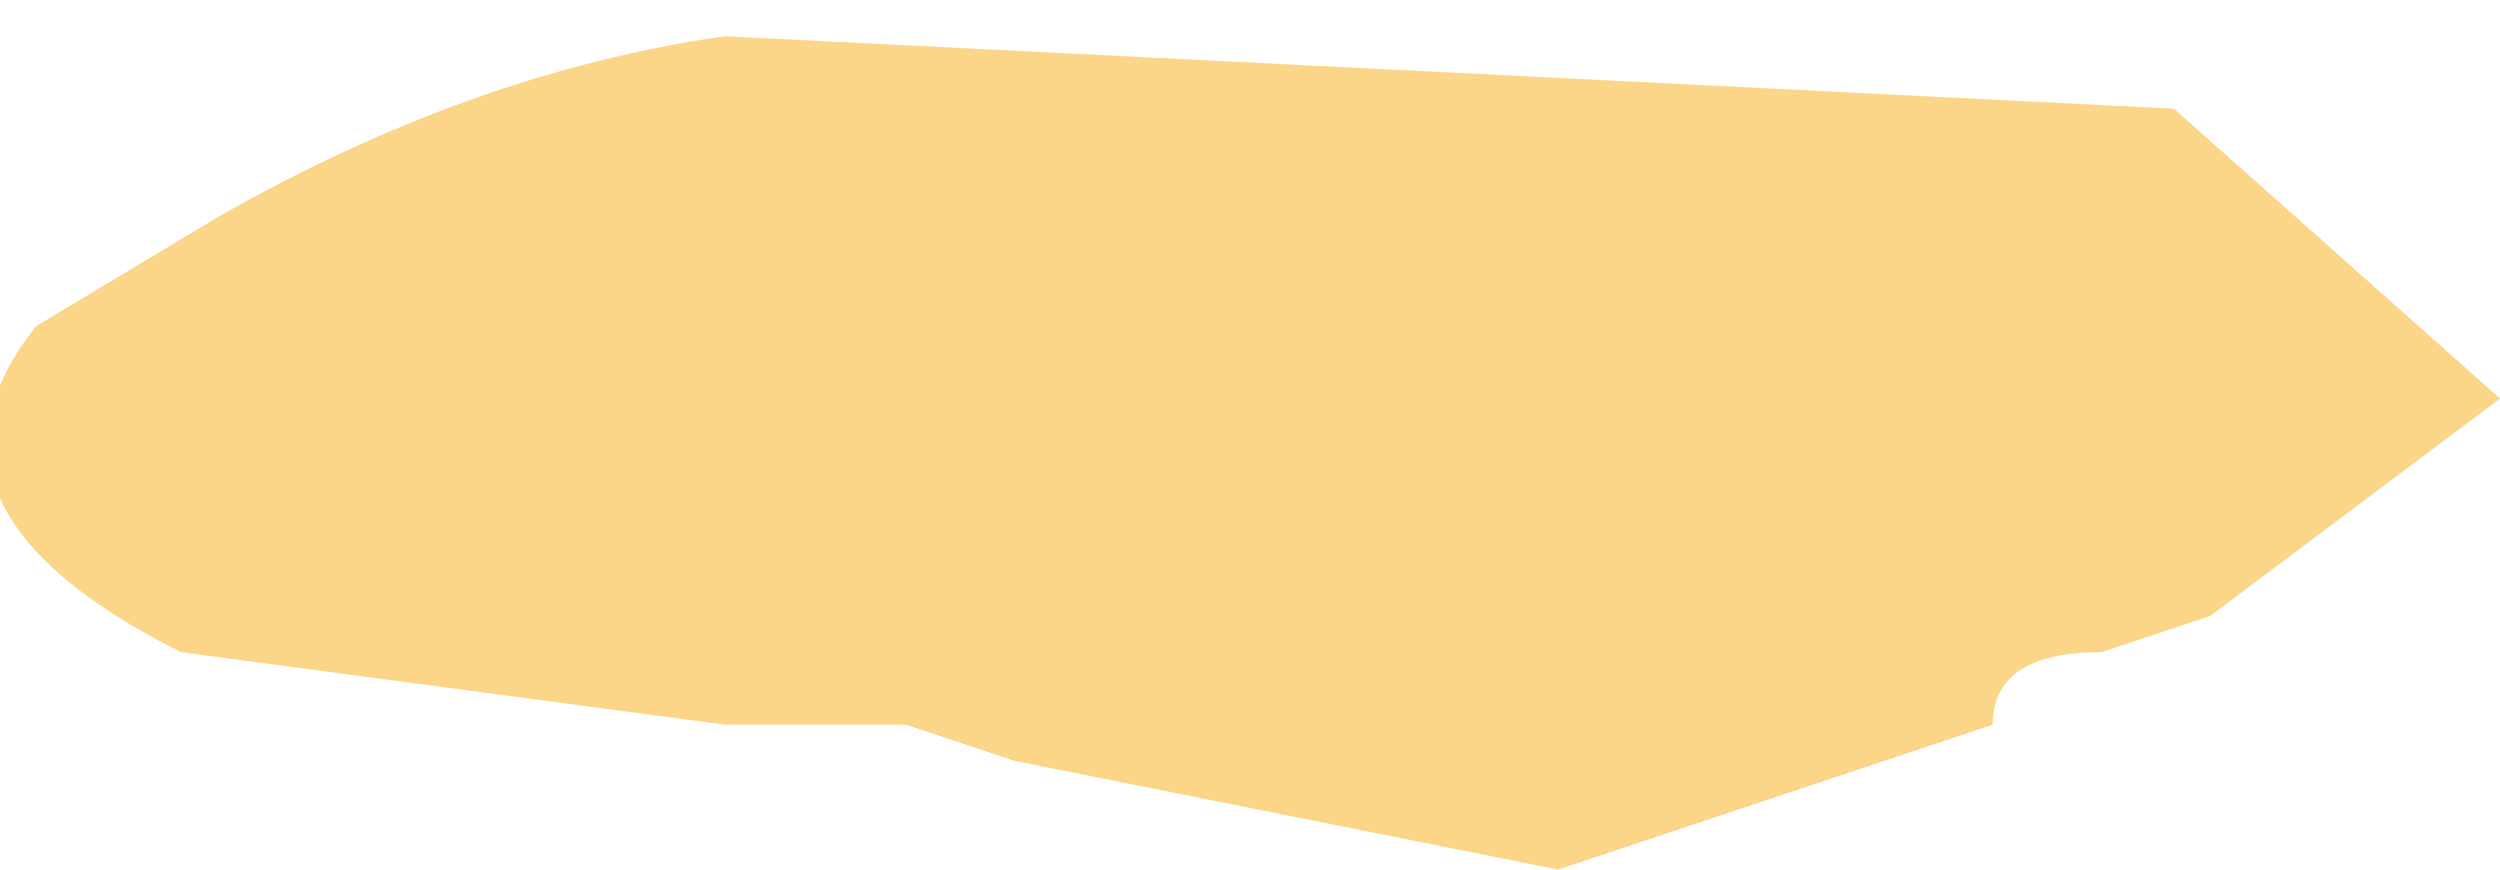
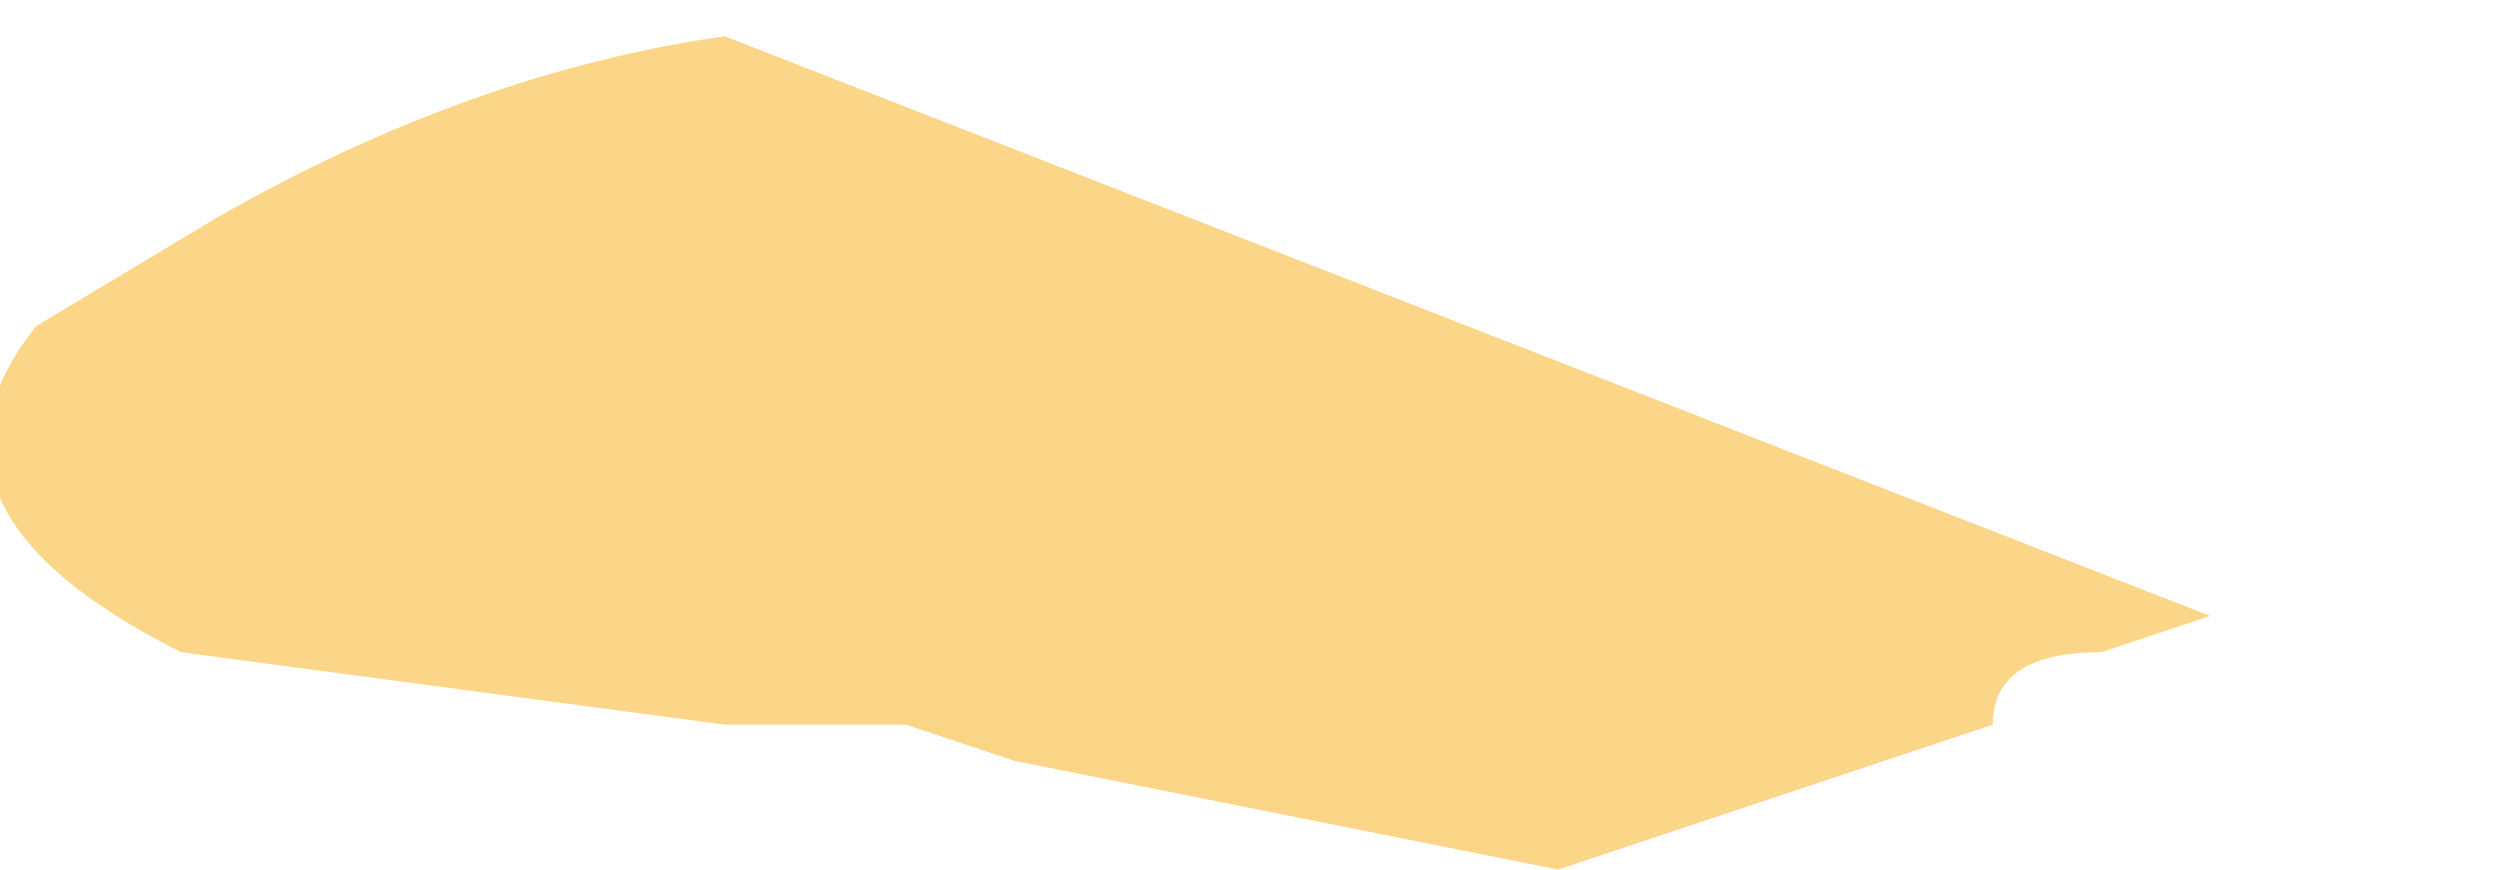
<svg xmlns="http://www.w3.org/2000/svg" height="1.2px" width="3.45px">
  <g transform="matrix(1.0, 0.0, 0.0, 1.0, -3.9, 0.0)">
-     <path d="M6.95 0.85 L6.8 0.9 Q6.65 0.9 6.65 1.0 L6.05 1.2 5.3 1.05 5.15 1.0 4.9 1.0 4.15 0.9 Q3.75 0.7 3.95 0.45 L4.2 0.3 Q4.55 0.1 4.9 0.05 L6.9 0.15 7.35 0.55 6.95 0.85" fill="#fbd688" fill-rule="evenodd" stroke="none" />
+     <path d="M6.95 0.85 L6.8 0.9 Q6.65 0.9 6.65 1.0 L6.05 1.2 5.3 1.05 5.15 1.0 4.9 1.0 4.15 0.9 Q3.75 0.7 3.95 0.45 L4.2 0.3 Q4.55 0.1 4.9 0.05 " fill="#fbd688" fill-rule="evenodd" stroke="none" />
  </g>
</svg>